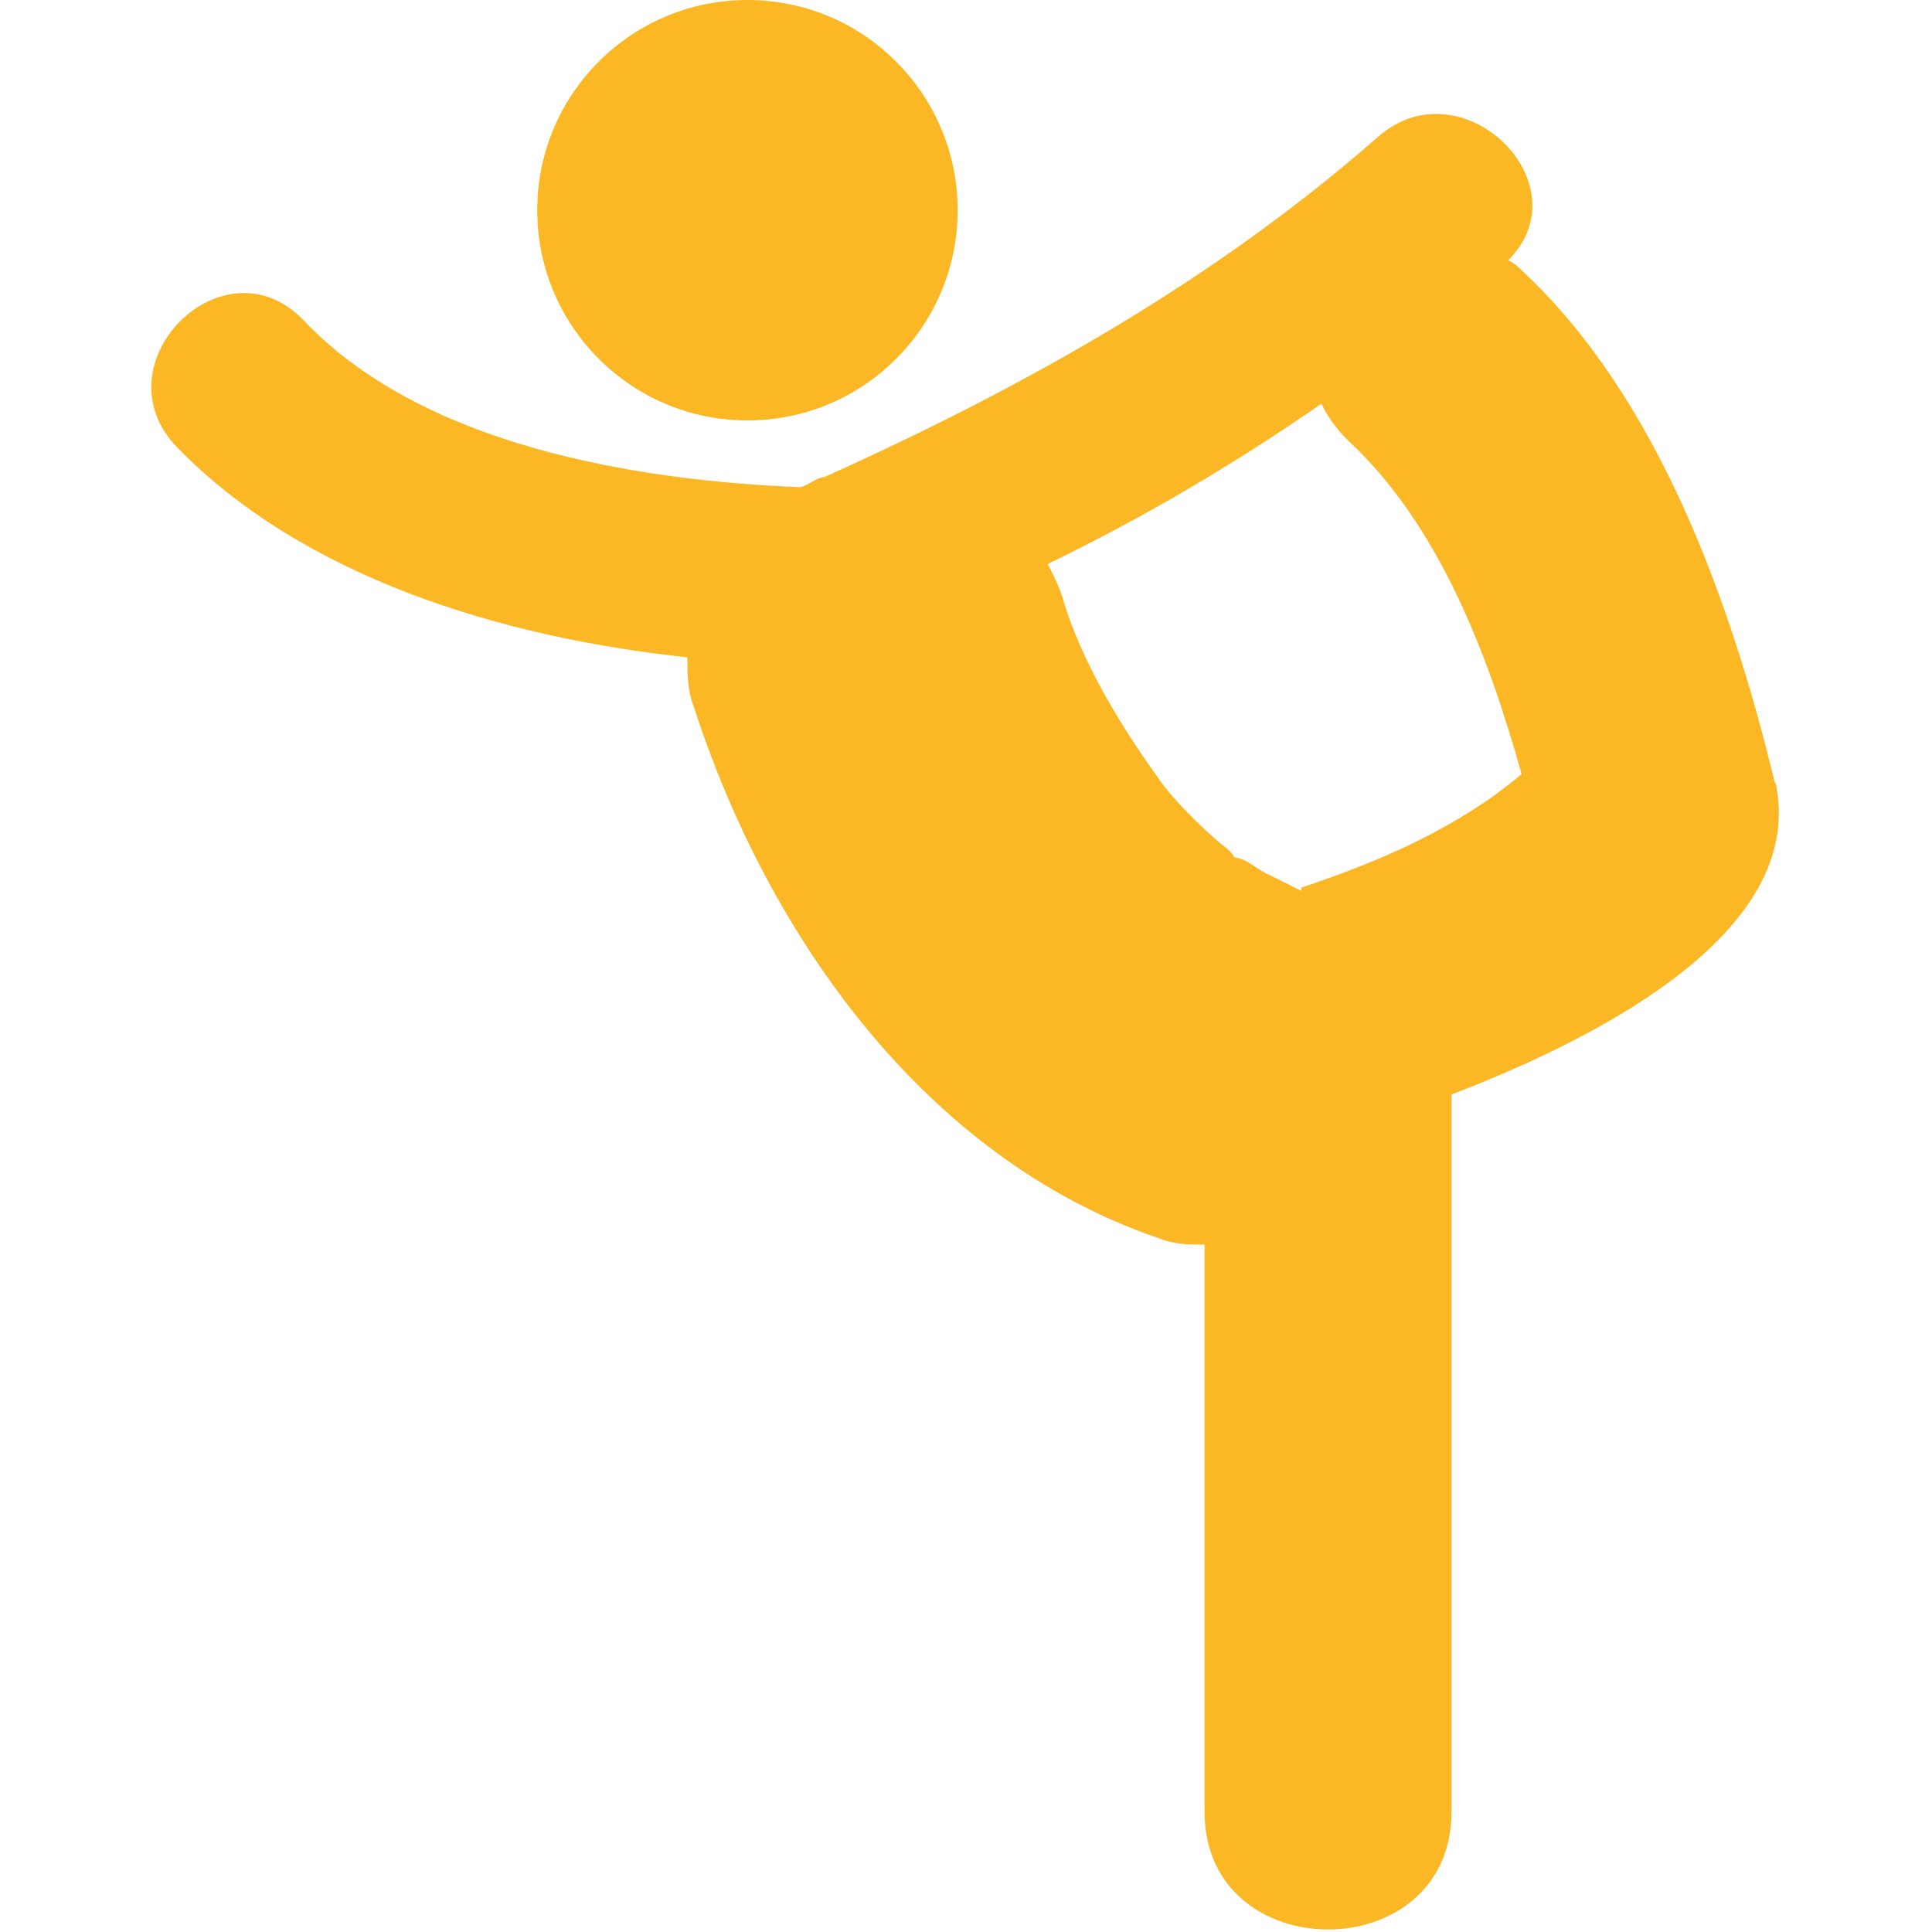
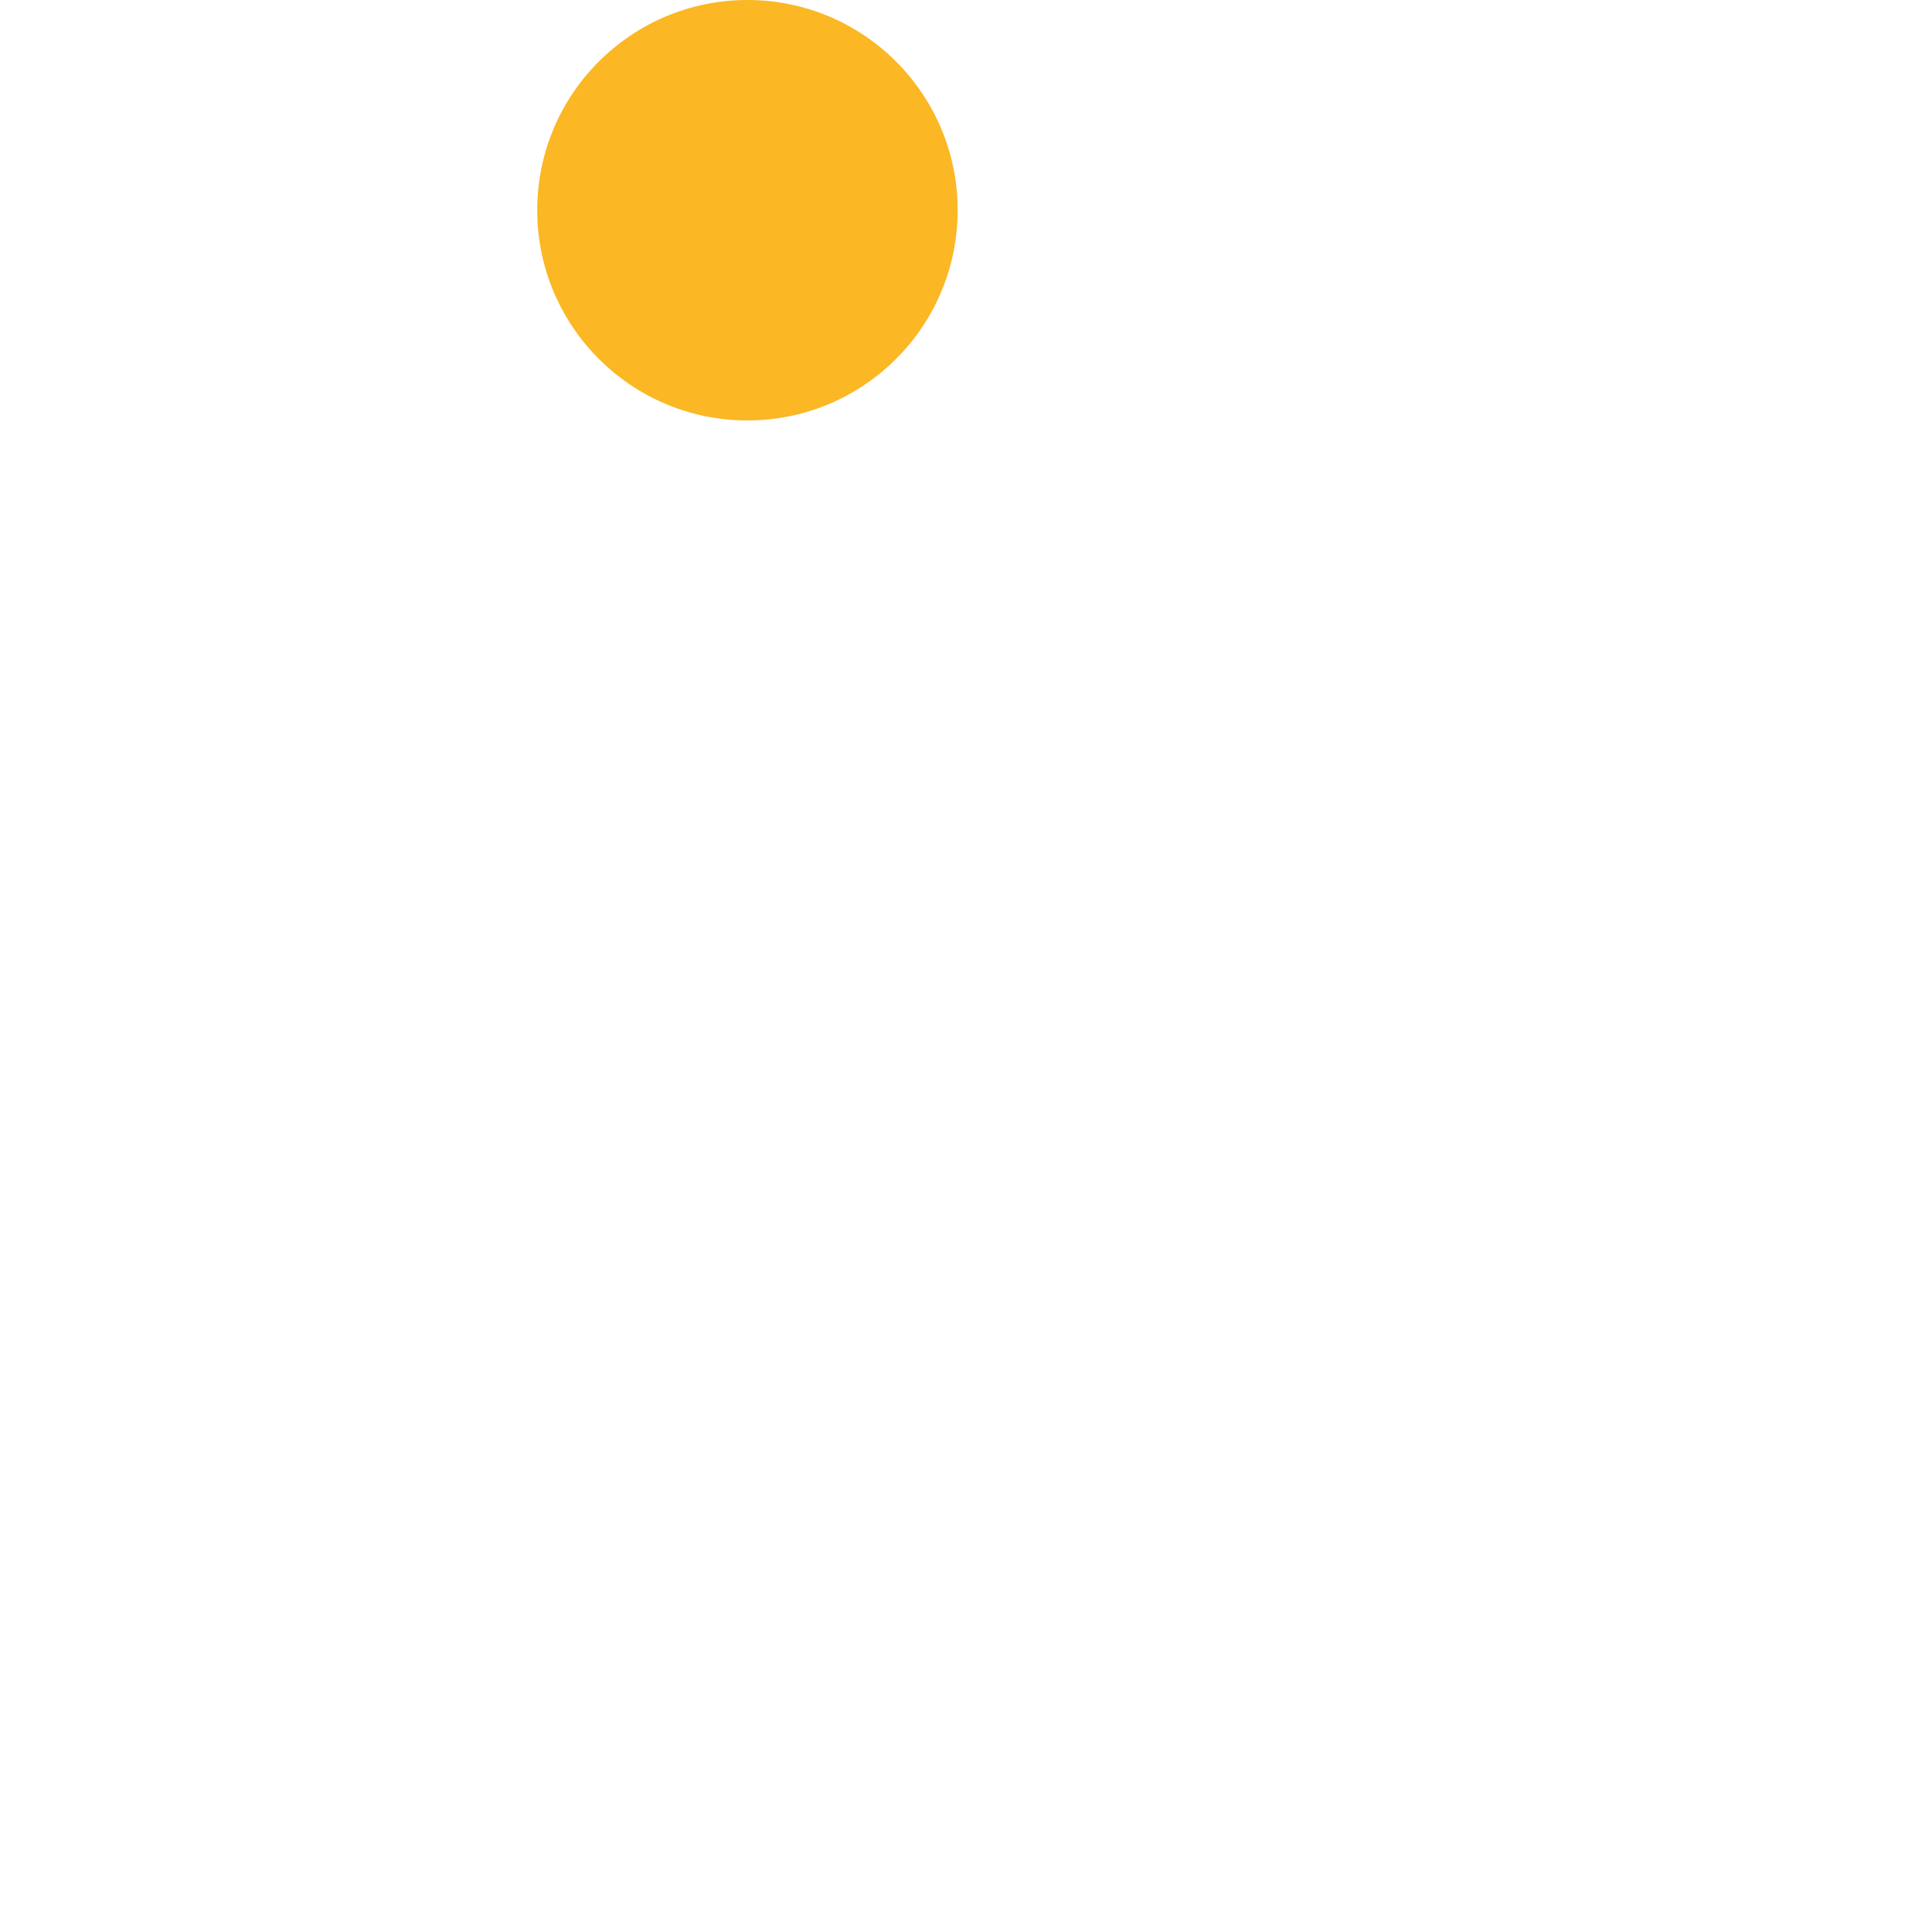
<svg xmlns="http://www.w3.org/2000/svg" id="Capa_1" viewBox="0 0 57.9 57.9">
  <defs>
    <style>      .st0 {        fill: #fbb724;      }    </style>
  </defs>
-   <path class="st0" d="M53.2,23.5c-1.3-5.4-3.5-11.6-7.6-15.4-.1-.1-.2-.2-.4-.3,2.3-2.3-1.4-5.9-3.9-3.7-4.9,4.3-10.6,7.5-16.6,10.2-.2,0-.4.2-.7.3-5.1-.2-11.4-1.3-14.9-5-2.4-2.5-6.2,1.3-3.8,3.8,3.8,3.9,9.7,5.7,15.3,6.3,0,.5,0,1,.2,1.5,2.2,6.8,6.9,13.5,13.9,15.9.5.2.9.2,1.4.2v17c0,4.7,7.4,4.7,7.4,0v-21.5c4.7-1.8,10.7-5,9.7-9.4ZM39,26.7c-.4-.2-.8-.4-1.2-.6.4.2.3.2-.3-.2-.3-.2-.5-.2-.5-.2,0,0-.1-.2-.4-.4-.7-.6-1.5-1.4-1.9-2-1.3-1.8-2.3-3.6-2.8-5.2-.1-.4-.3-.8-.5-1.2,2.9-1.4,5.6-3,8.2-4.8.2.4.4.7.8,1.1,2.7,2.5,4.2,6.4,5.2,10-1.9,1.6-4.2,2.6-6.6,3.4Z" />
  <circle class="st0" cx="22.4" cy="6.3" r="6.3" />
</svg>